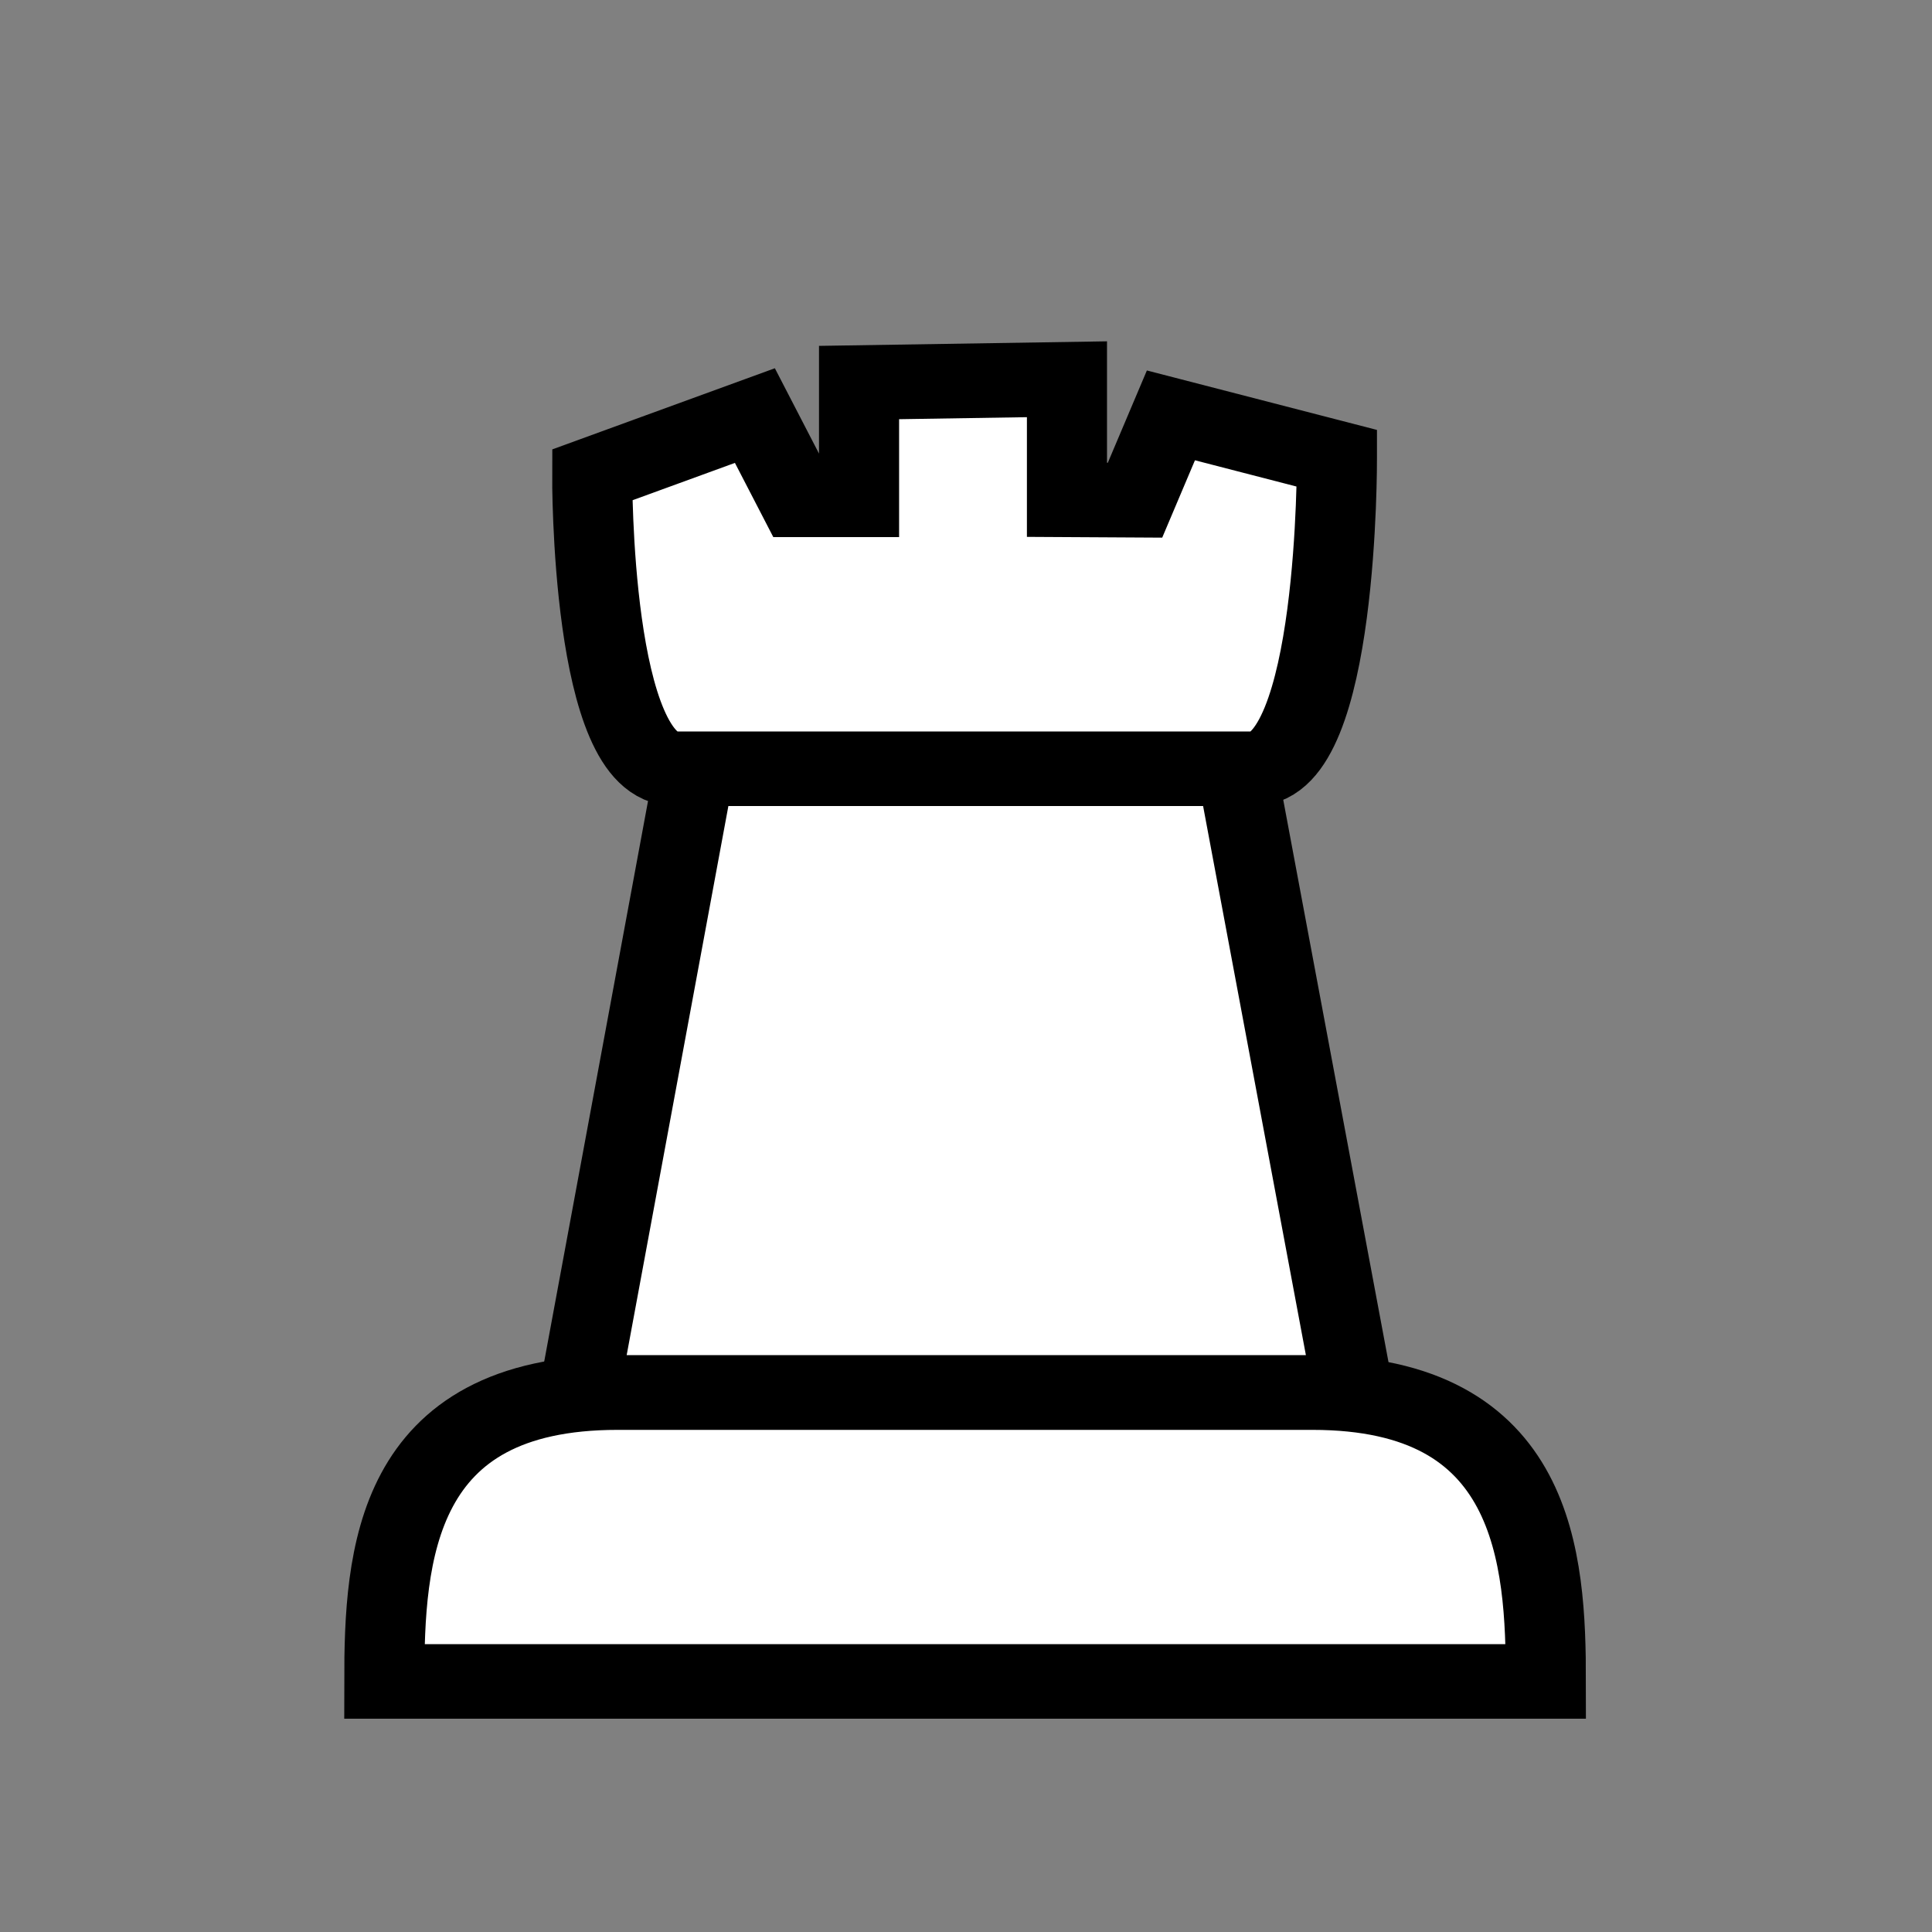
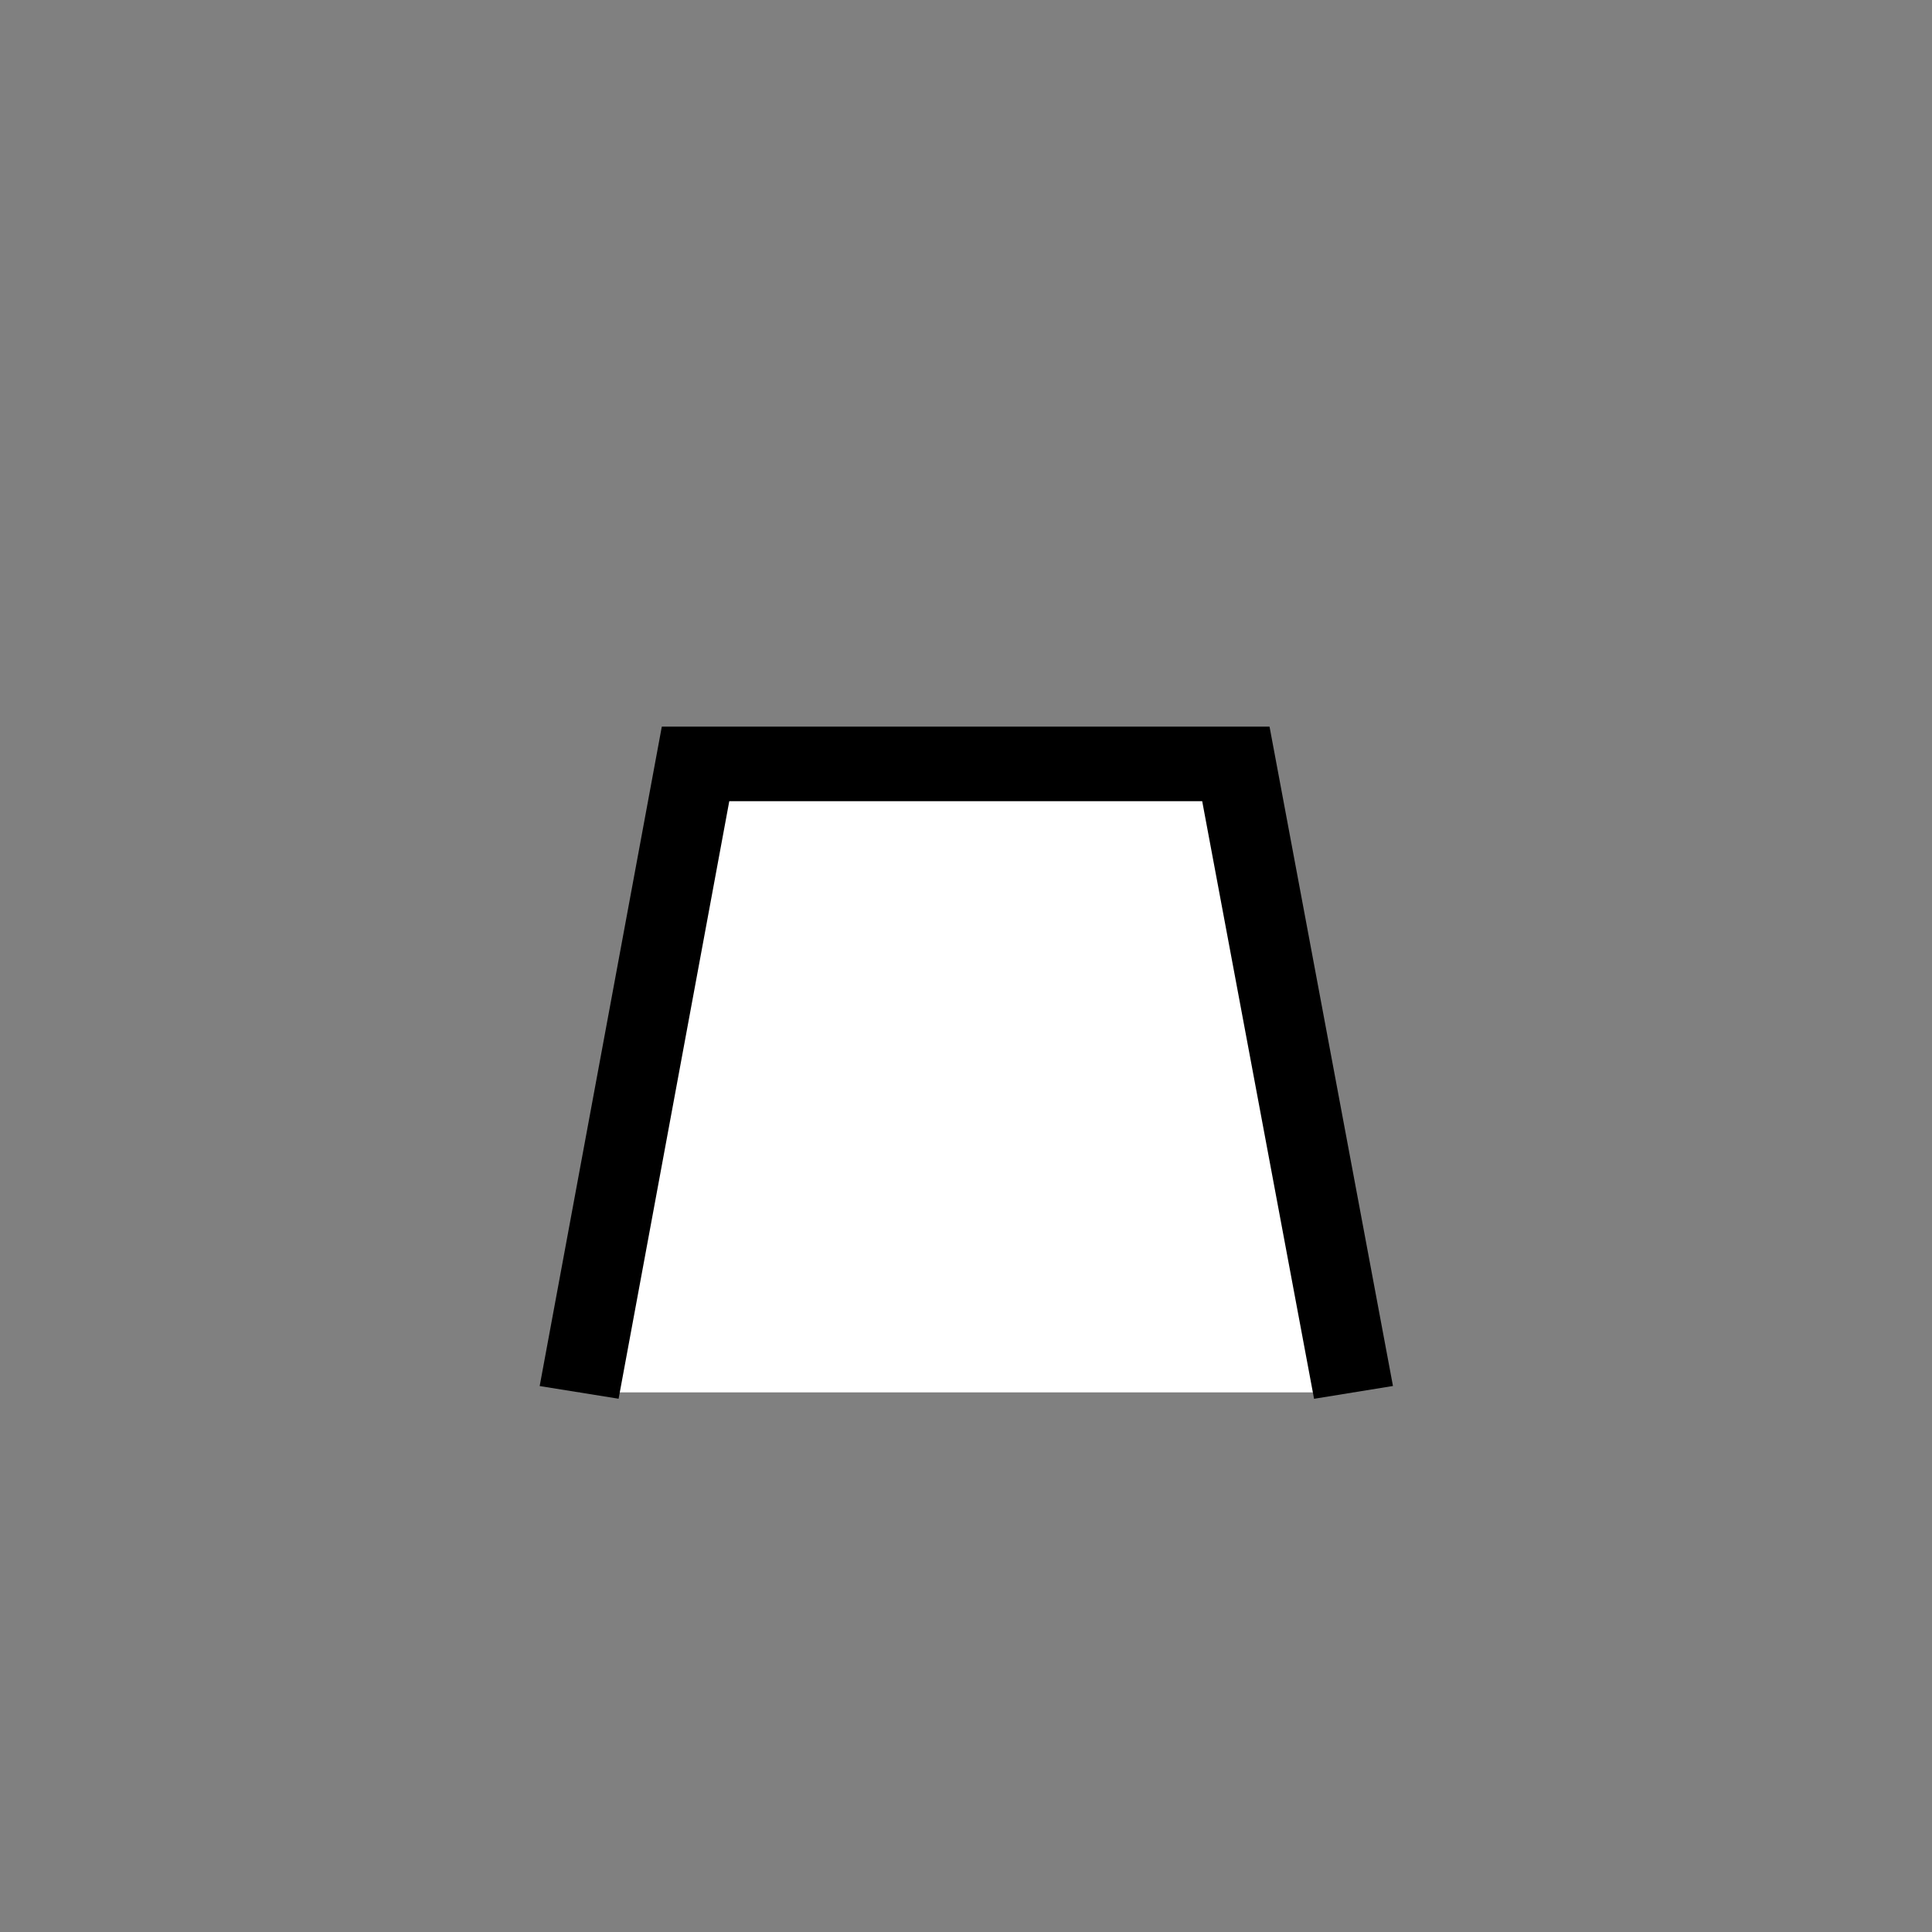
<svg xmlns="http://www.w3.org/2000/svg" width="10mm" height="10mm" viewBox="0 0 10 10">
  <rect x="0" y="0" width="10" height="10" fill="#808080" stroke="none" />
  <g style="fill:#fff;fill-opacity:1">
    <g style="fill:#fff;fill-opacity:1;stroke-width:.097;stroke-miterlimit:4;stroke-dasharray:none">
-       <path d="M6.542 294.178c1.078 0 1.125.858 1.125 1.495H2.069c0-.65.046-1.495 1.124-1.495z" style="fill:#fff;fill-opacity:1;stroke:#000;stroke-width:.386;stroke-linecap:butt;stroke-linejoin:miter;stroke-miterlimit:4;stroke-dasharray:none;stroke-opacity:1" transform="matrix(1.074 0 0 1 -.233 -286.97)" />
-       <path d="m6.74 294.177-.567-3.253H3.569l-.561 3.253z" style="fill:#fff;fill-opacity:1;stroke:#000;stroke-width:.386;stroke-linecap:butt;stroke-linejoin:miter;stroke-opacity:1;stroke-miterlimit:4;stroke-dasharray:none" transform="matrix(1.074 0 0 1 -.233 -286.97)" />
-       <path d="m6.66 289.342-.8-.222-.173.439-.328-.002v-.624l-1.002.017v.607h-.292l-.21-.436-.784.307s-.008 1.53.404 1.521h2.781c.412 0 .404-1.606.404-1.606z" style="fill:#fff;fill-opacity:1;stroke:#000;stroke-width:.386;stroke-linecap:butt;stroke-linejoin:miter;stroke-opacity:1;stroke-miterlimit:4;stroke-dasharray:none" transform="matrix(1.074 0 0 1 -.233 -286.97)" />
+       <path d="m6.74 294.177-.567-3.253H3.569l-.561 3.253" style="fill:#fff;fill-opacity:1;stroke:#000;stroke-width:.386;stroke-linecap:butt;stroke-linejoin:miter;stroke-opacity:1;stroke-miterlimit:4;stroke-dasharray:none" transform="matrix(1.074 0 0 1 -.233 -286.97)" />
    </g>
  </g>
</svg>